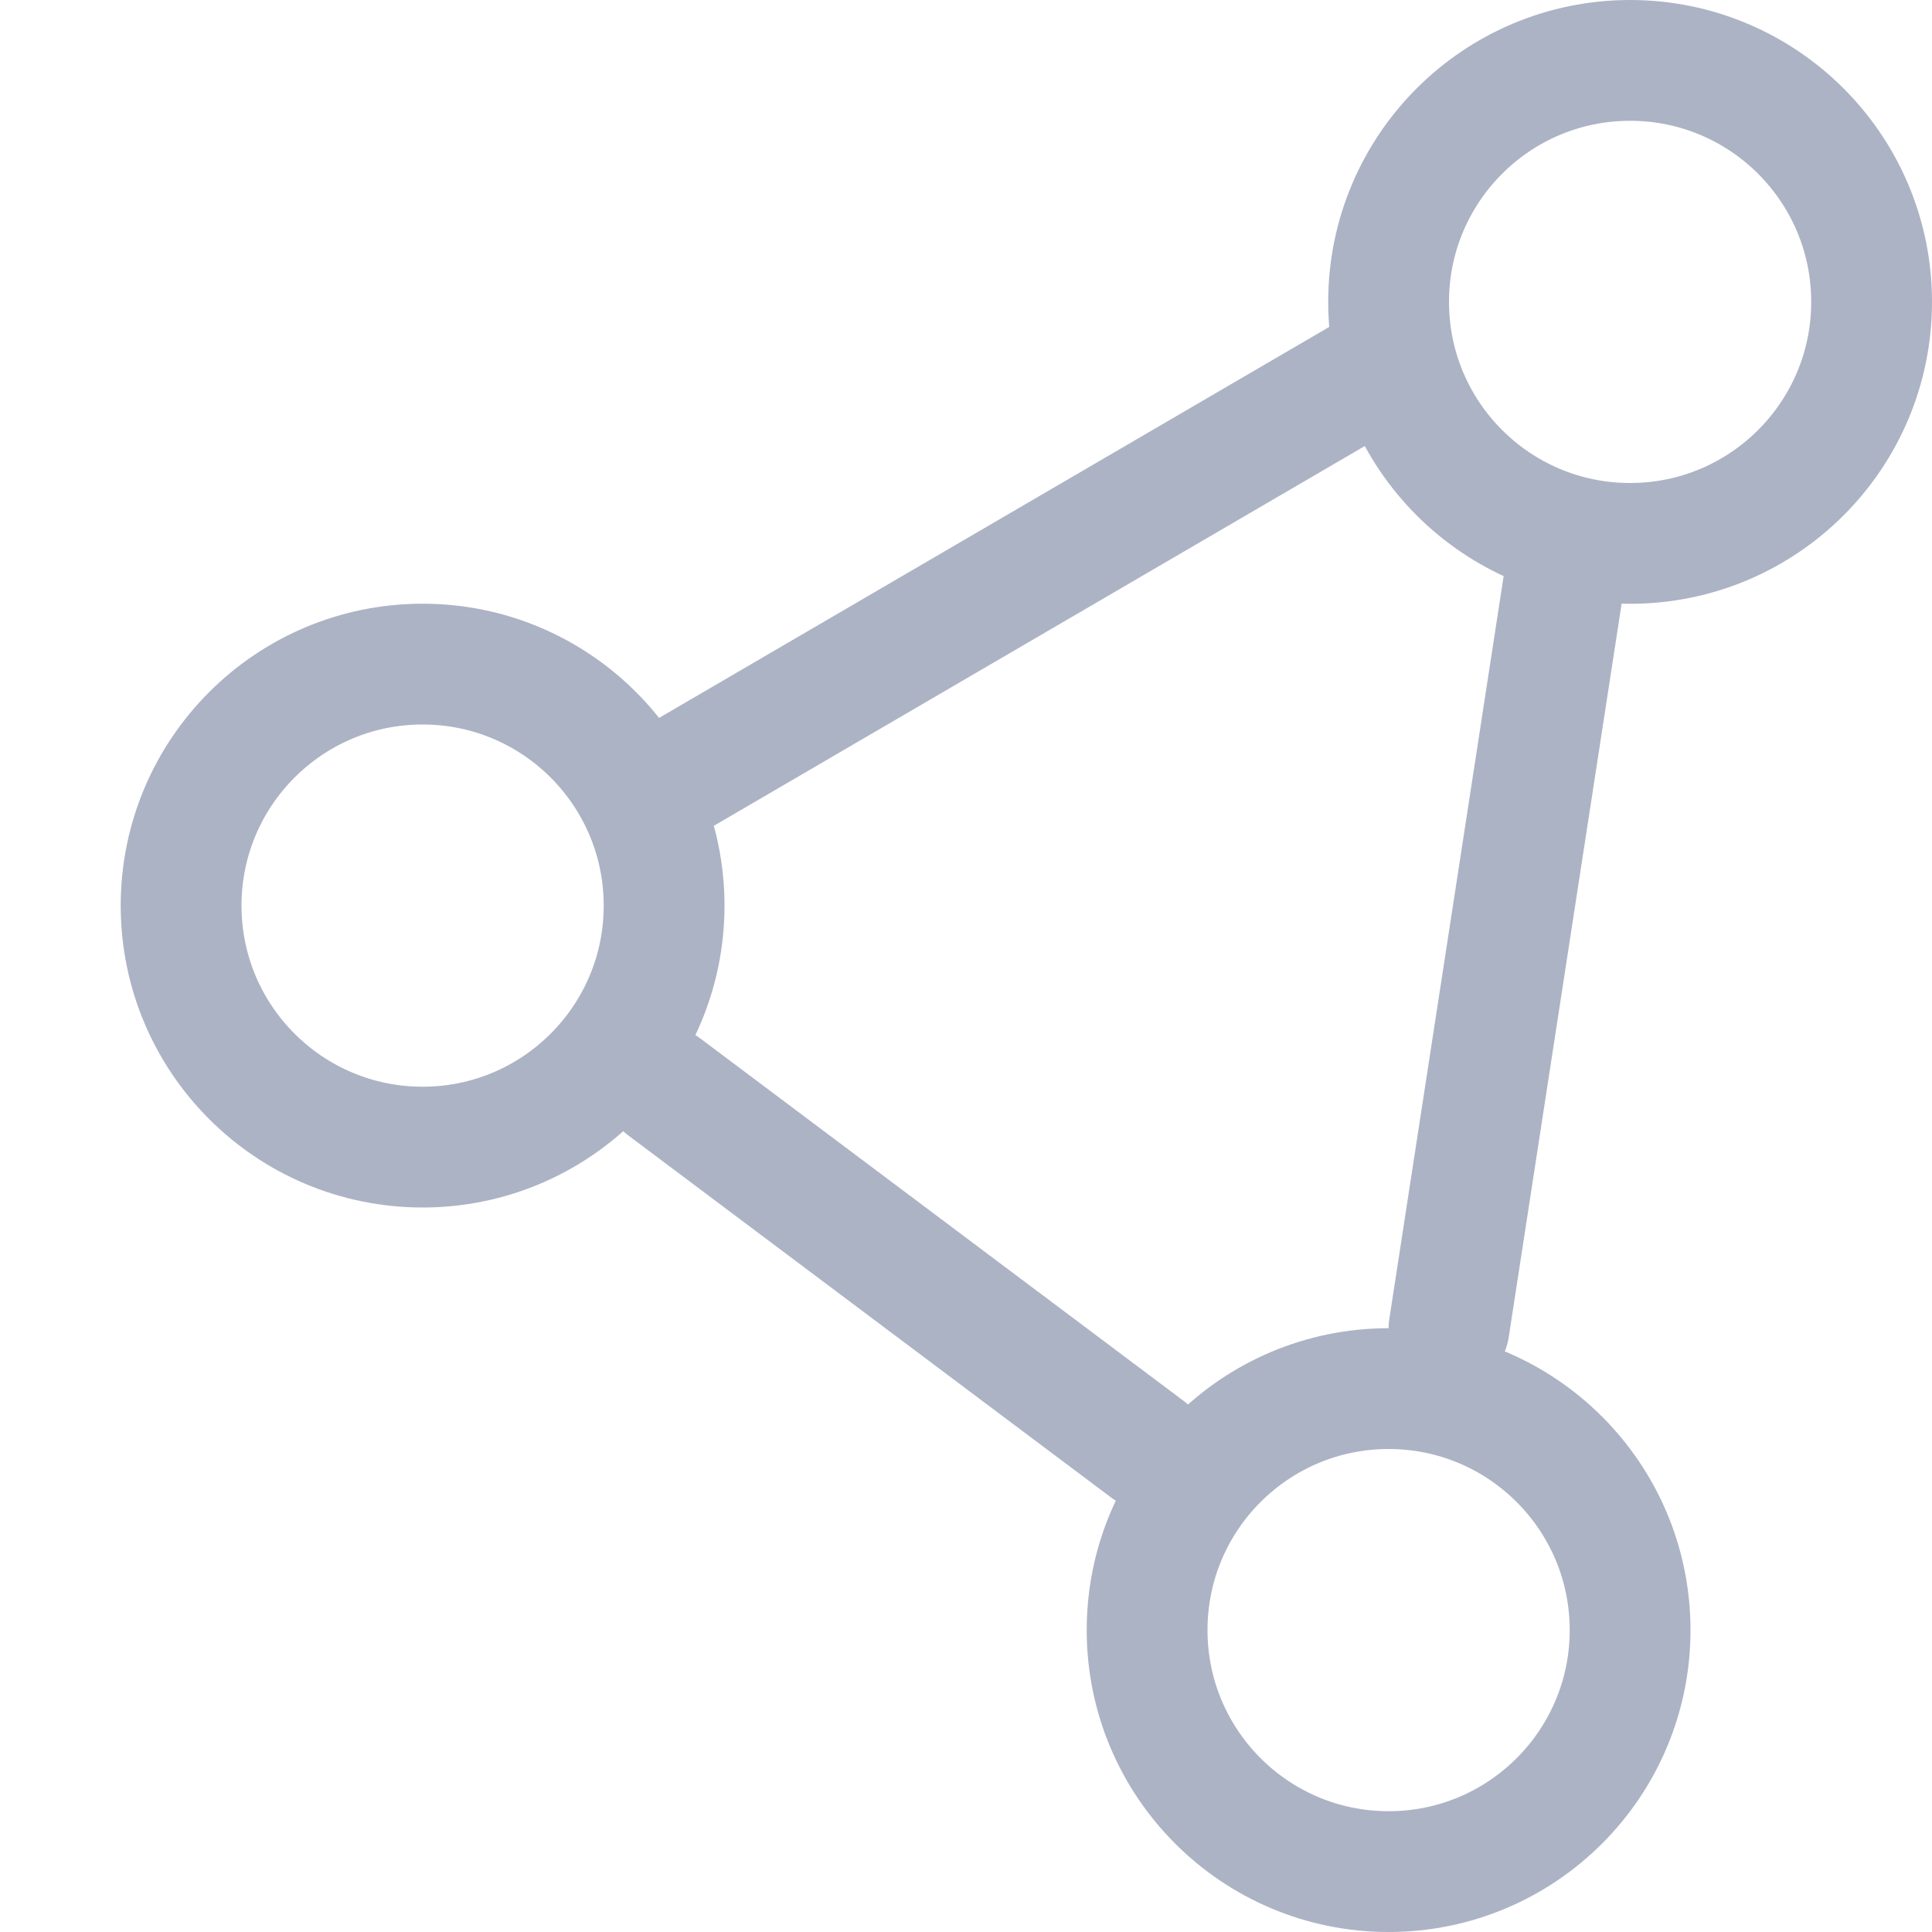
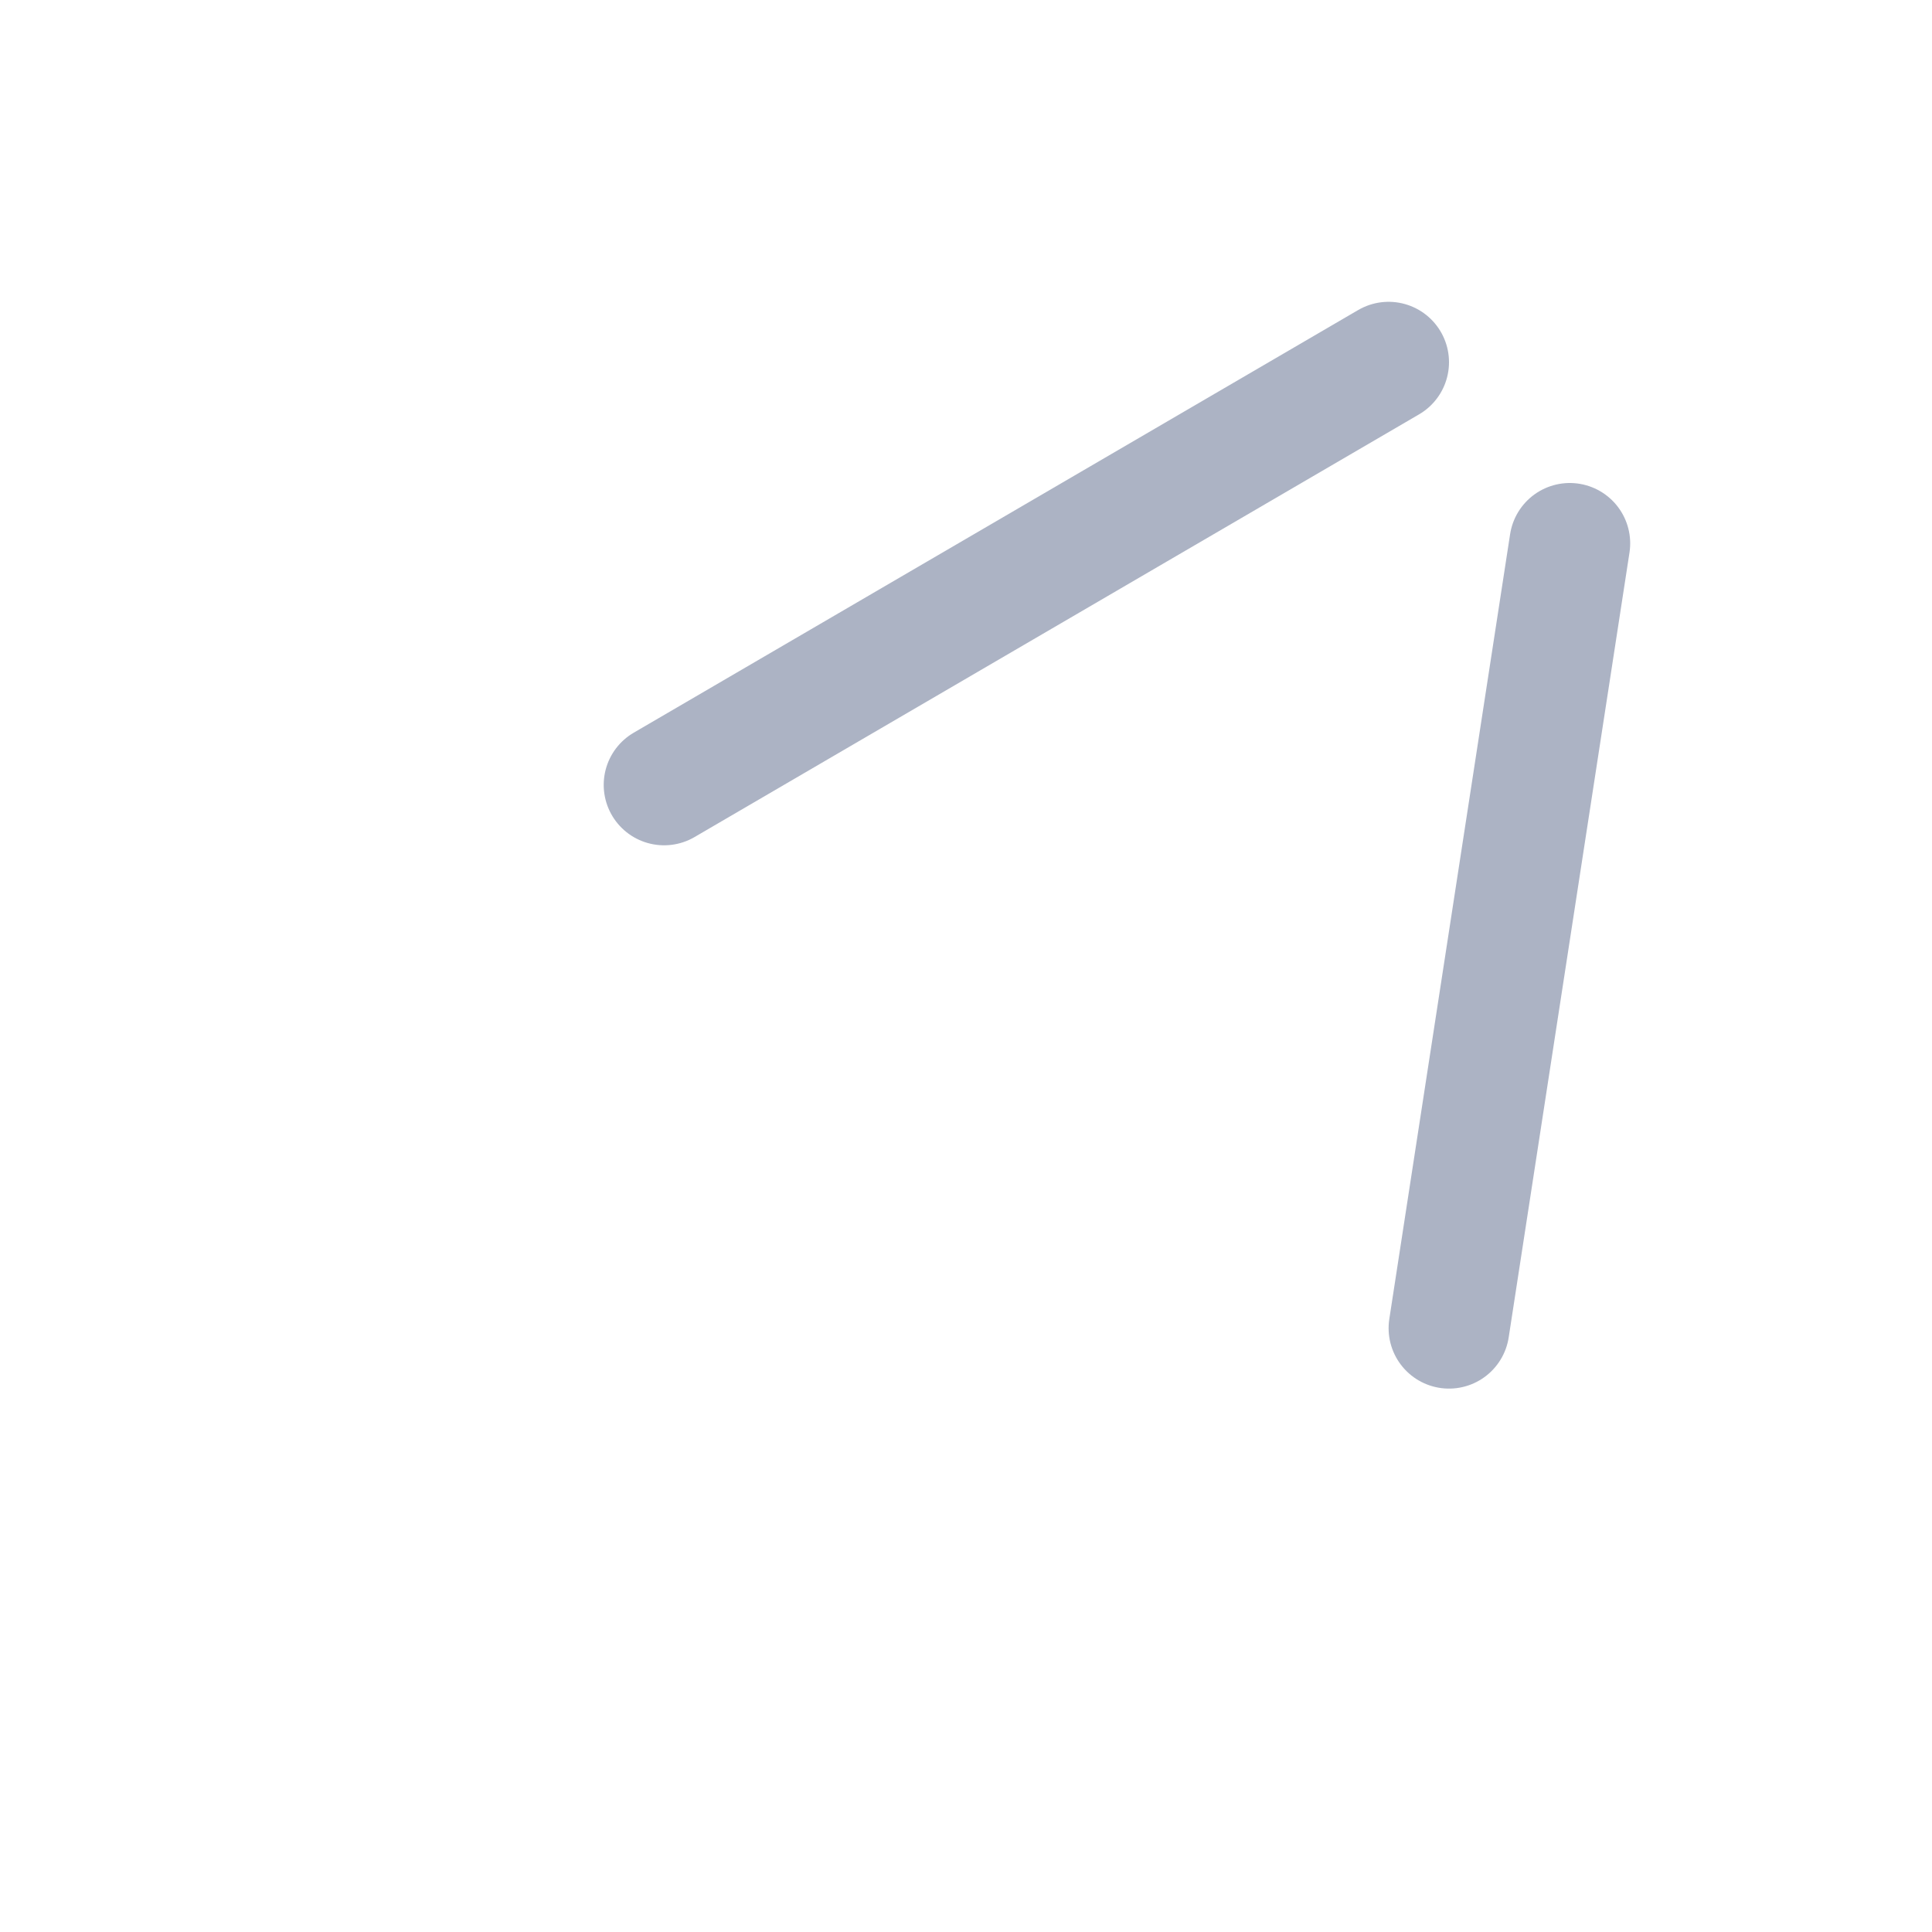
<svg xmlns="http://www.w3.org/2000/svg" class="a-svg" width="23" height="23" viewBox="0 0 23 23" fill="none">
-   <circle cx="19.406" cy="3.594" r="2.875" stroke="#ACB3C4" stroke-width="1.438" />
-   <circle cx="16.531" cy="19.406" r="2.875" stroke="#ACB3C4" stroke-width="1.438" />
  <path d="M16.531 4.312L7.906 9.344" stroke="#ACB3C4" stroke-width="1.438" stroke-linecap="round" stroke-linejoin="round" />
-   <path d="M13.656 17.25L7.906 12.938" stroke="#ACB3C4" stroke-width="1.438" stroke-linecap="round" stroke-linejoin="round" />
  <path d="M17.25 15.812L18.688 6.469" stroke="#ACB3C4" stroke-width="1.438" stroke-linecap="round" stroke-linejoin="round" />
-   <circle cx="5.031" cy="10.781" r="2.875" stroke="#ACB3C4" stroke-width="1.438" />
</svg>